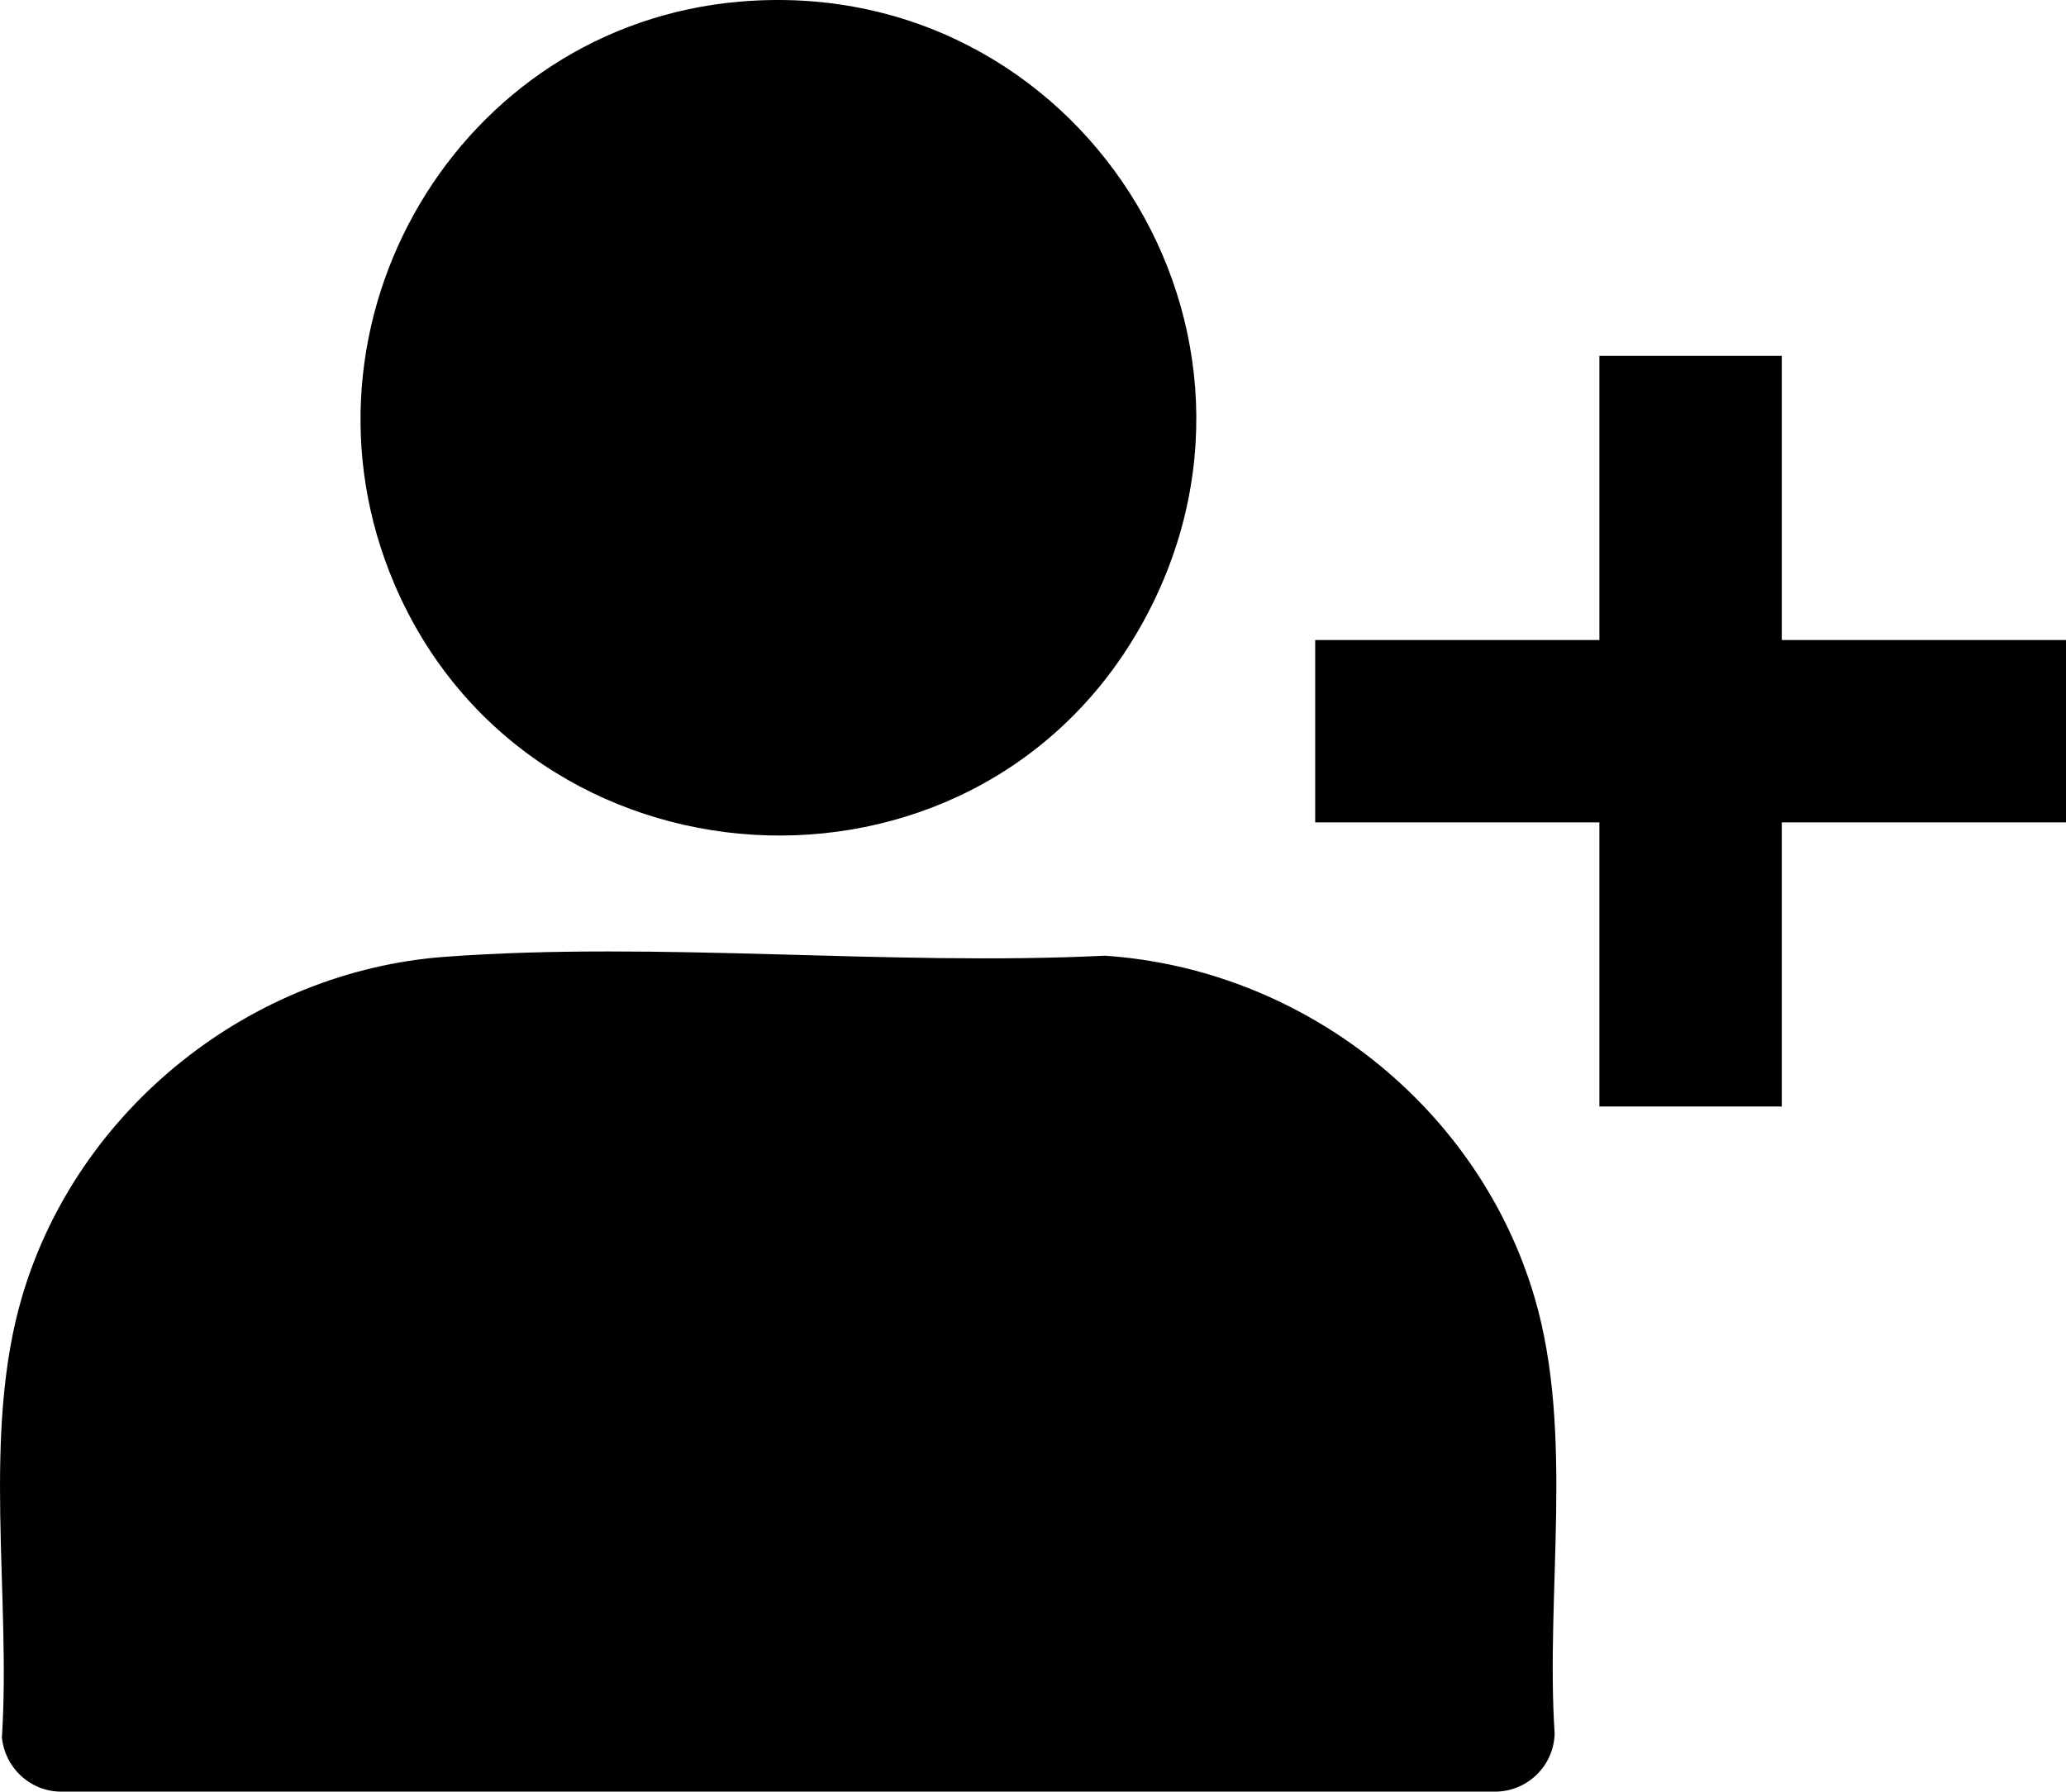
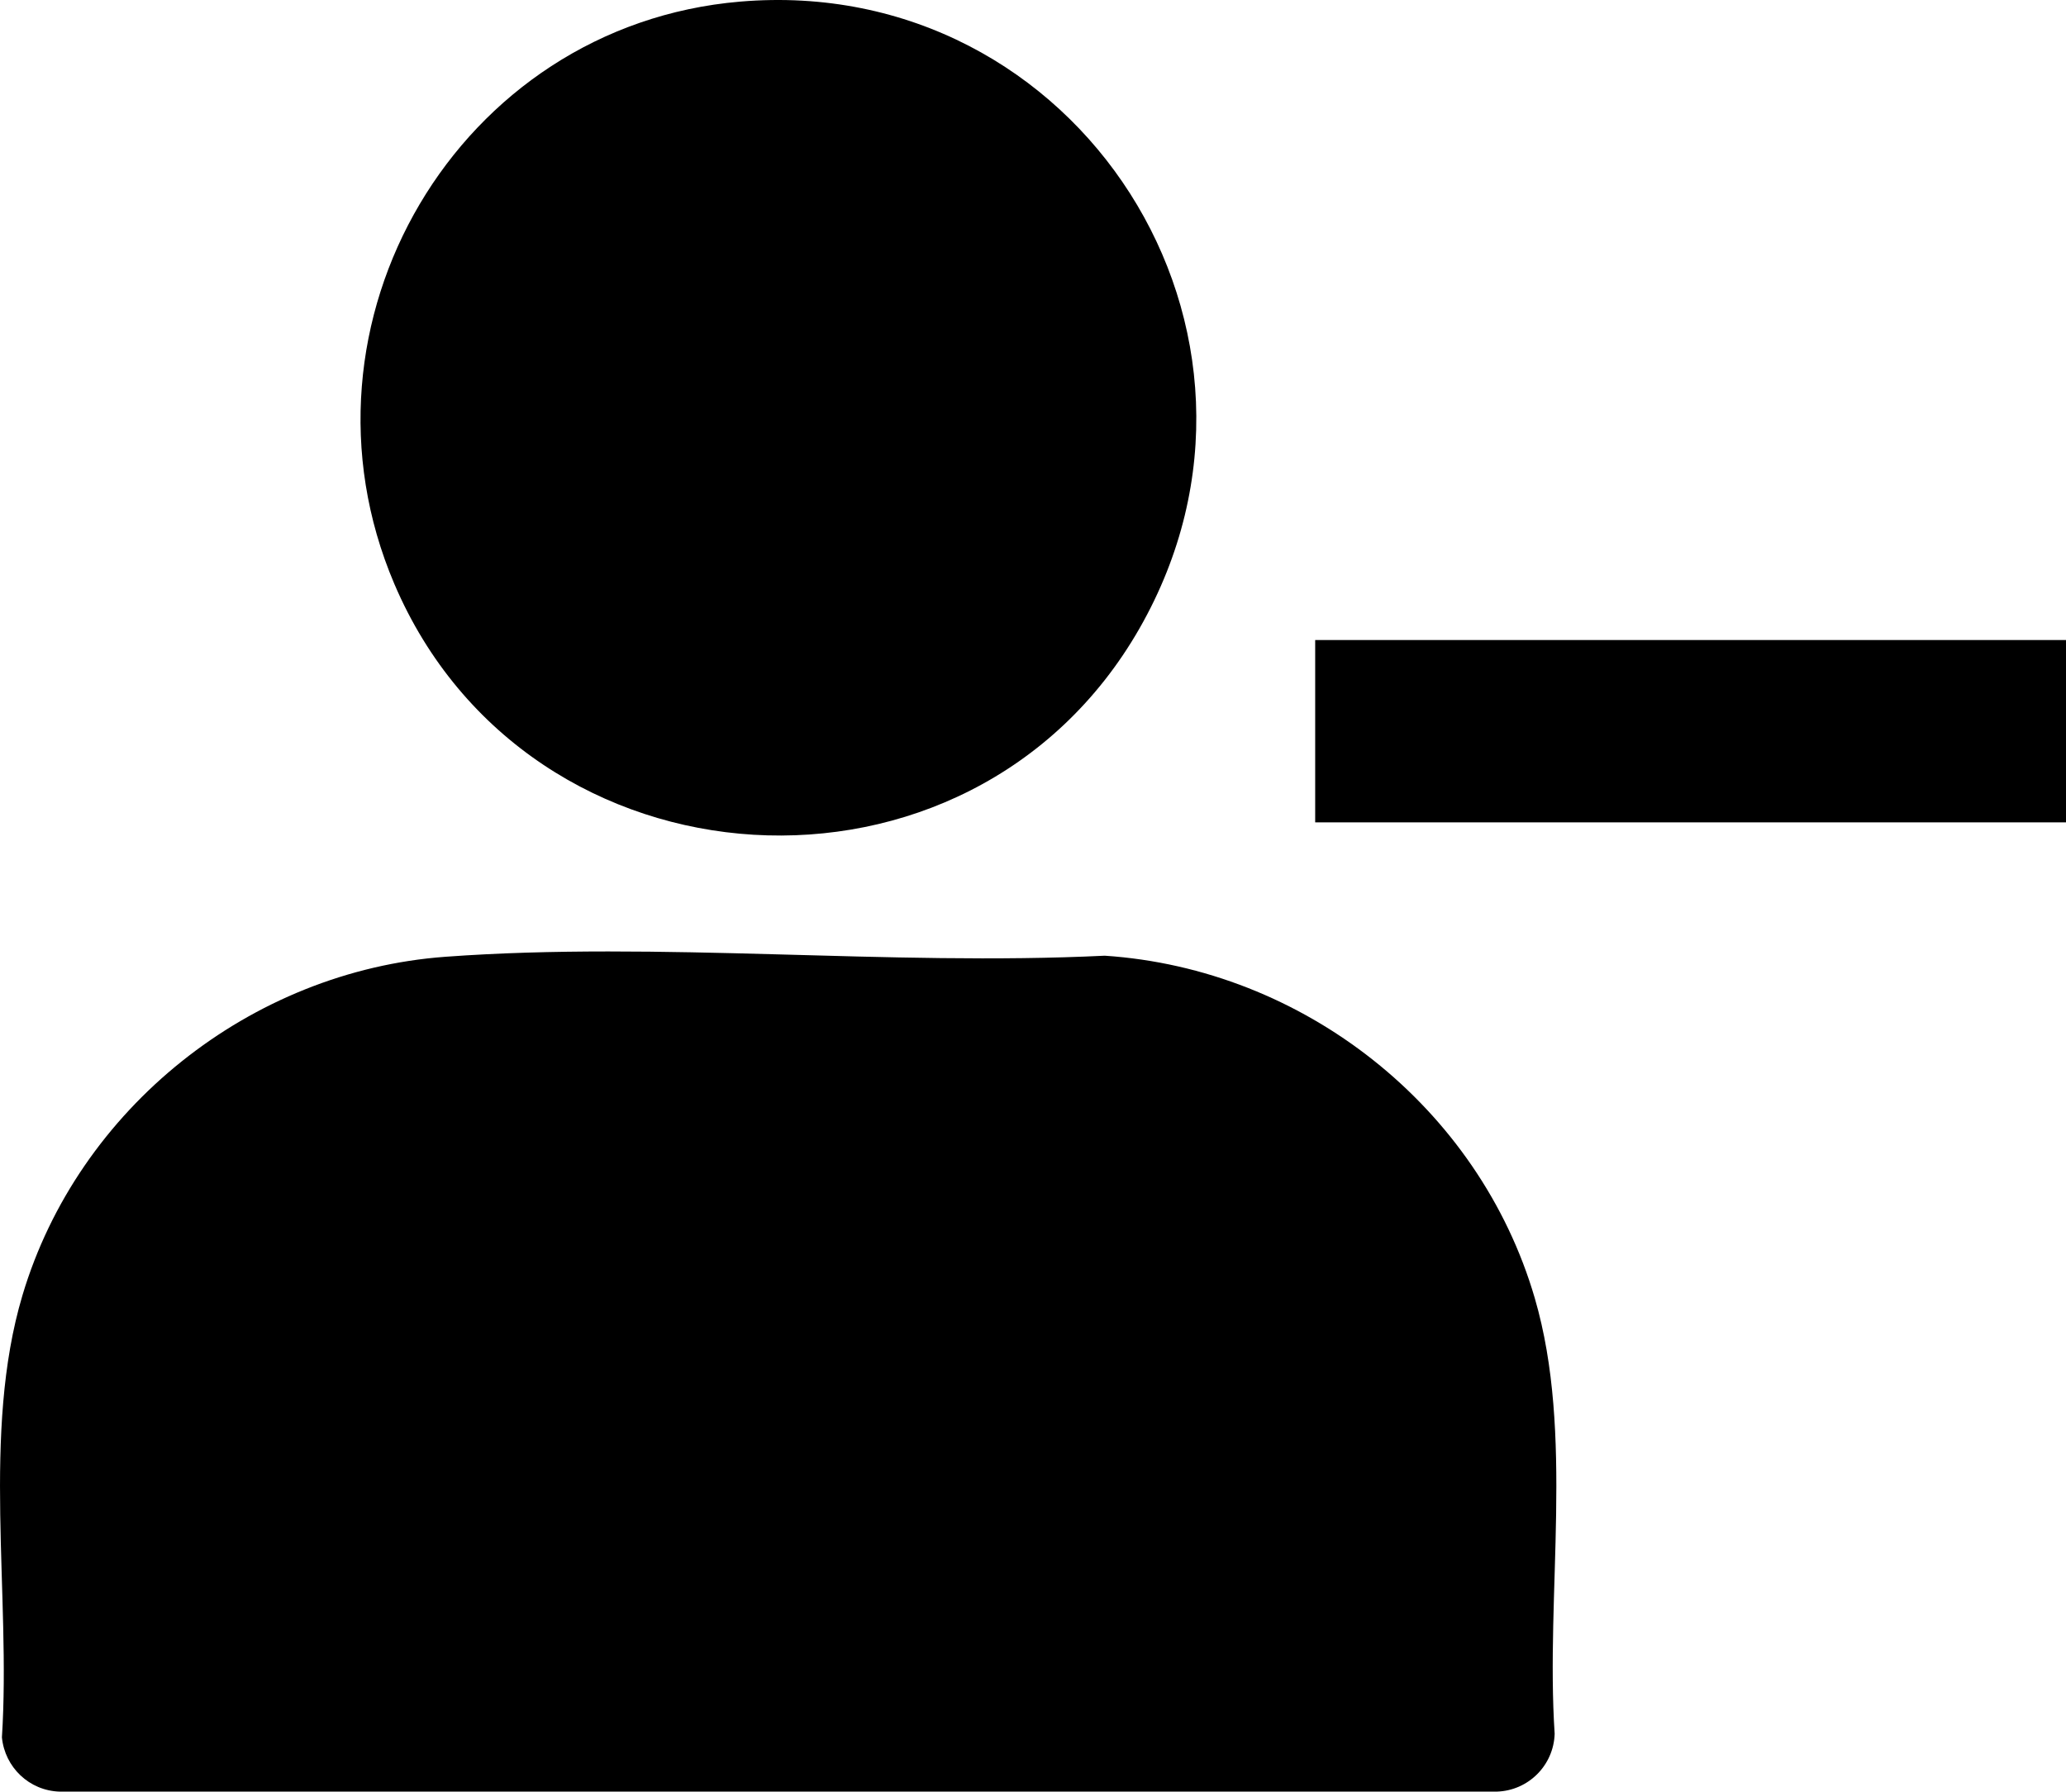
<svg xmlns="http://www.w3.org/2000/svg" id="Objects" viewBox="0 0 2039 1768.66">
  <path d="M439.47,944.52c211.3-15.52,437.94,9.32,650.83-1.06,196.02,13.02,369.31,149.32,424.42,338.05,39.14,134.02,10.5,291.15,19.62,430.06-.98,31.21-25.98,56.13-57.09,57.09H58.84c-29.99-.91-54.08-24.04-56.95-53.55,9.04-141.07-20.25-300.55,20.29-436.48,55.01-184.45,225.22-320,417.3-334.11Z" />
  <path d="M730.47,1.59c333.63-28.3,561.03,326.94,394.12,618.8-167.06,292.12-603.44,265.65-735.41-43.98C279.61,319.34,451.83,25.23,730.47,1.59Z" />
  <rect x="1298" y="631.83" width="741" height="180" />
-   <rect x="1298" y="631.83" width="741" height="180" transform="translate(946.67 2390.33) rotate(-90)" />
</svg>